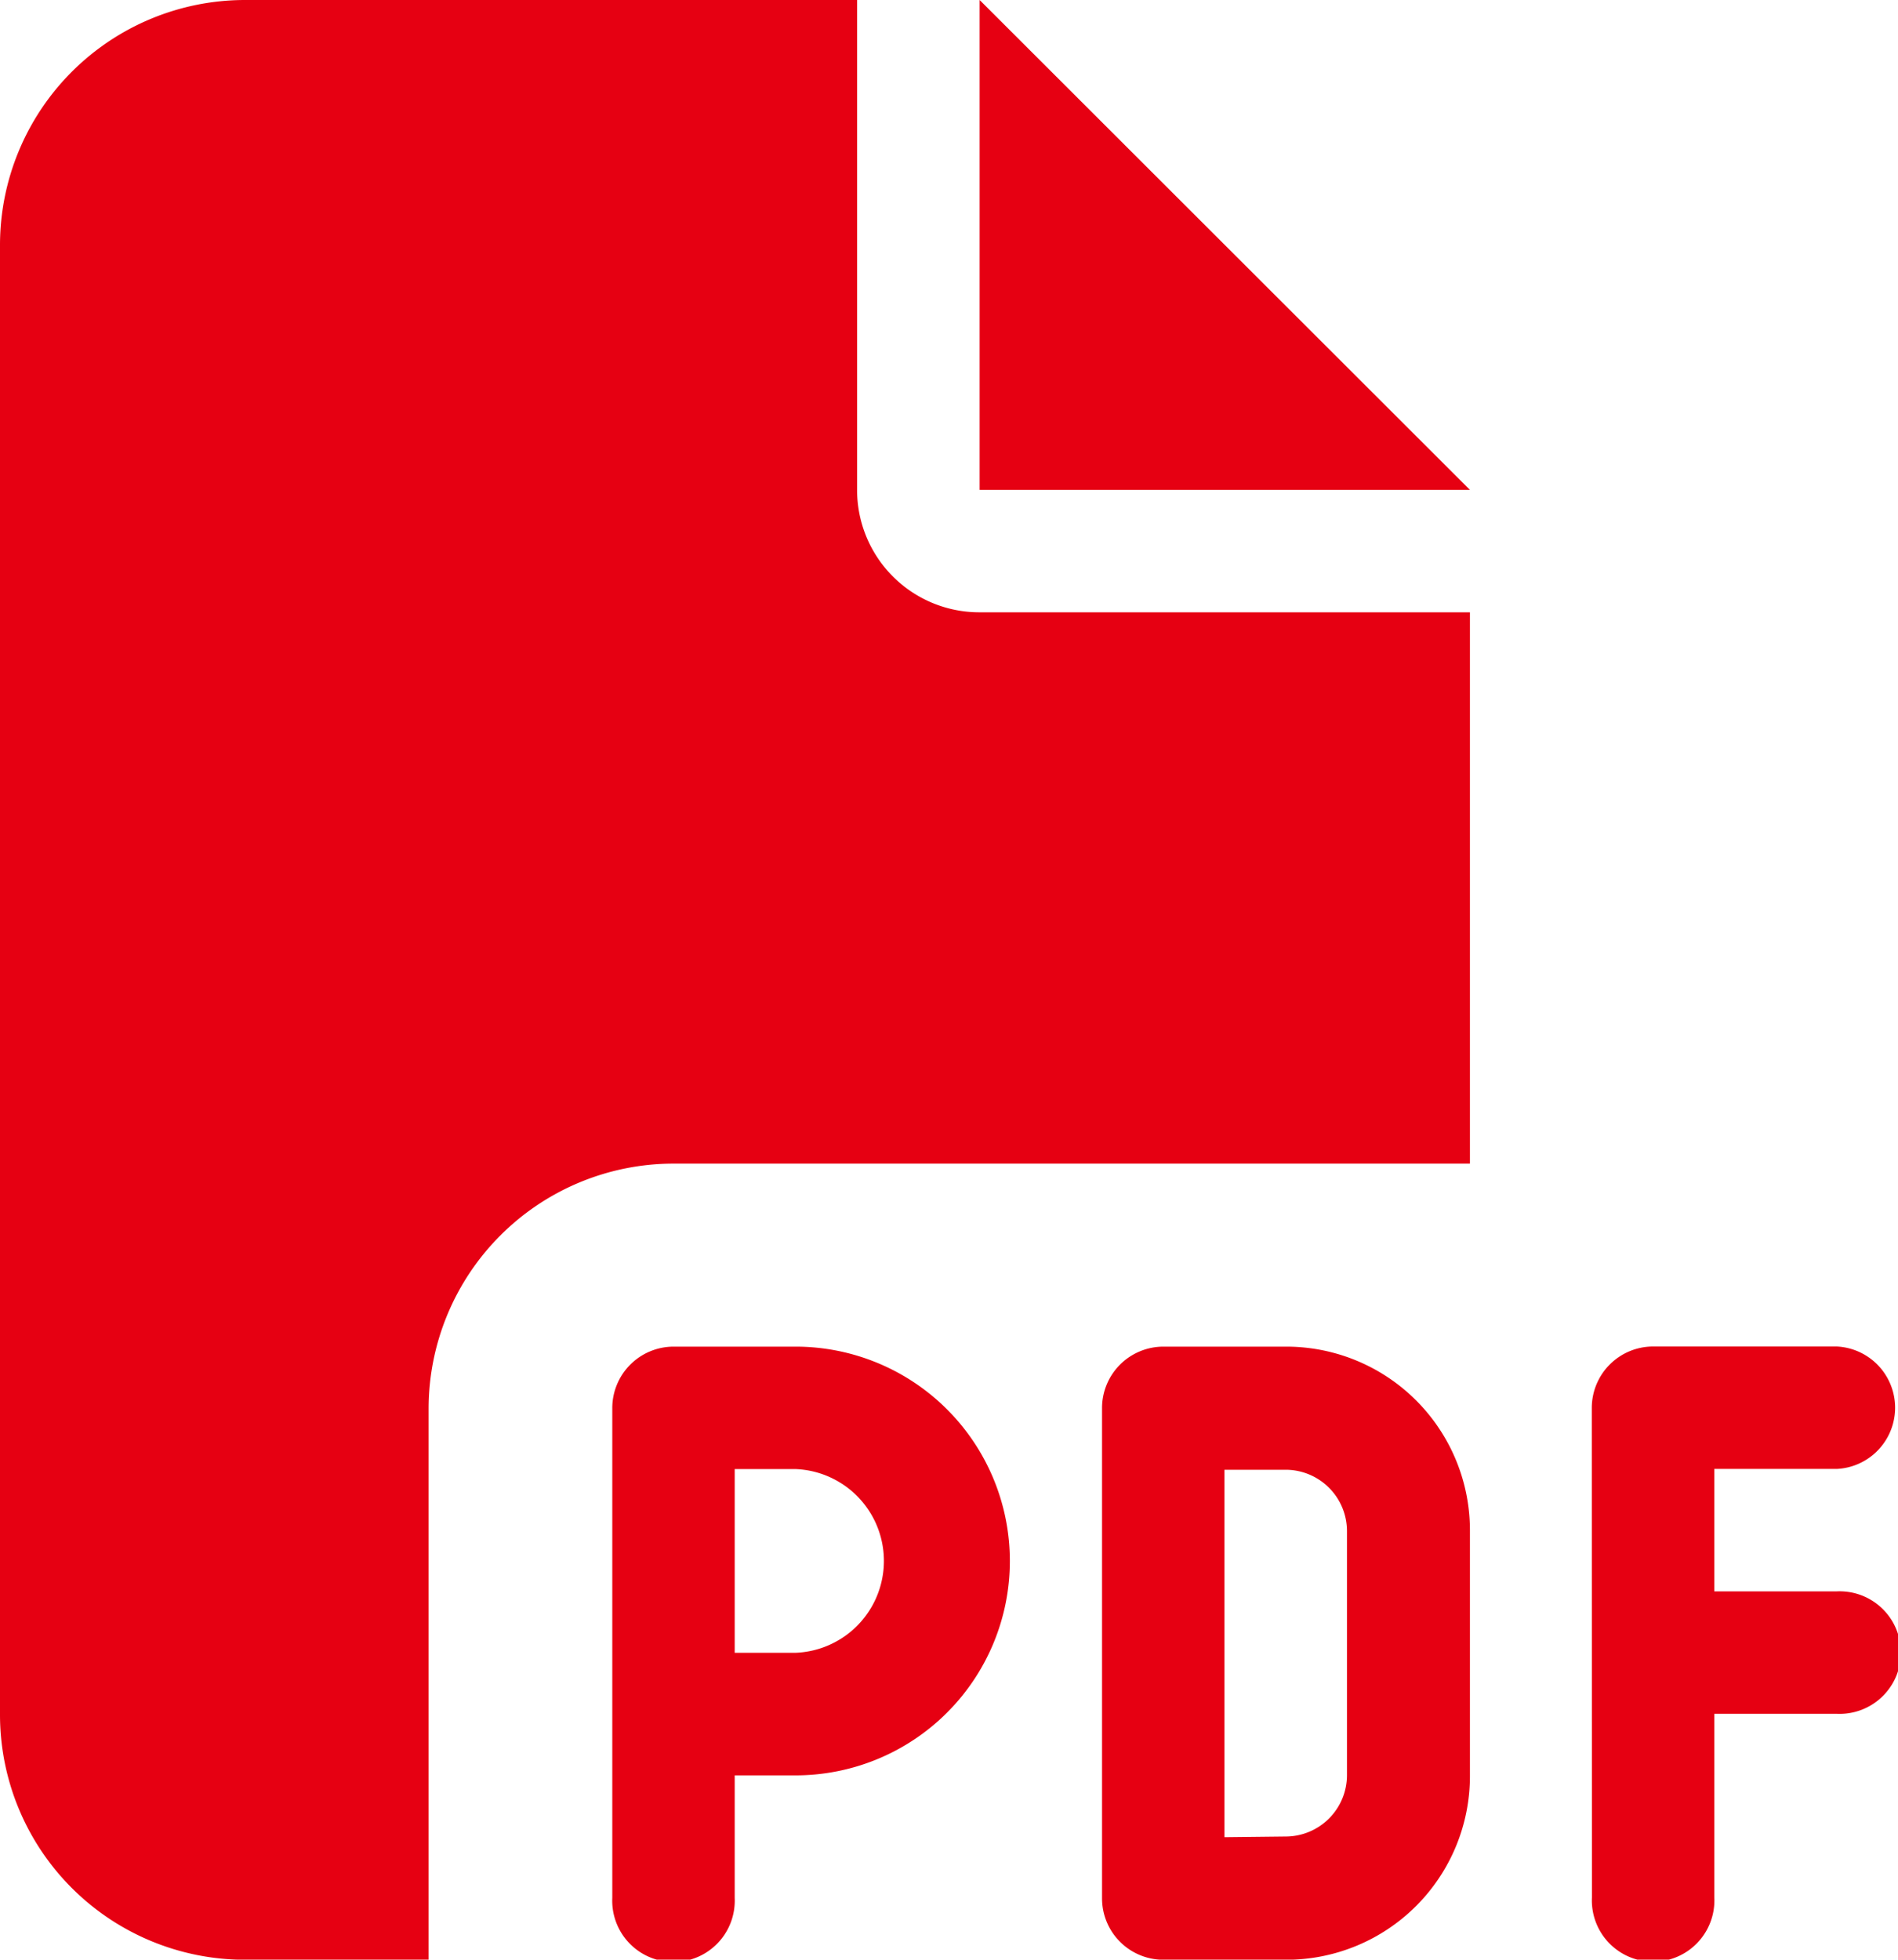
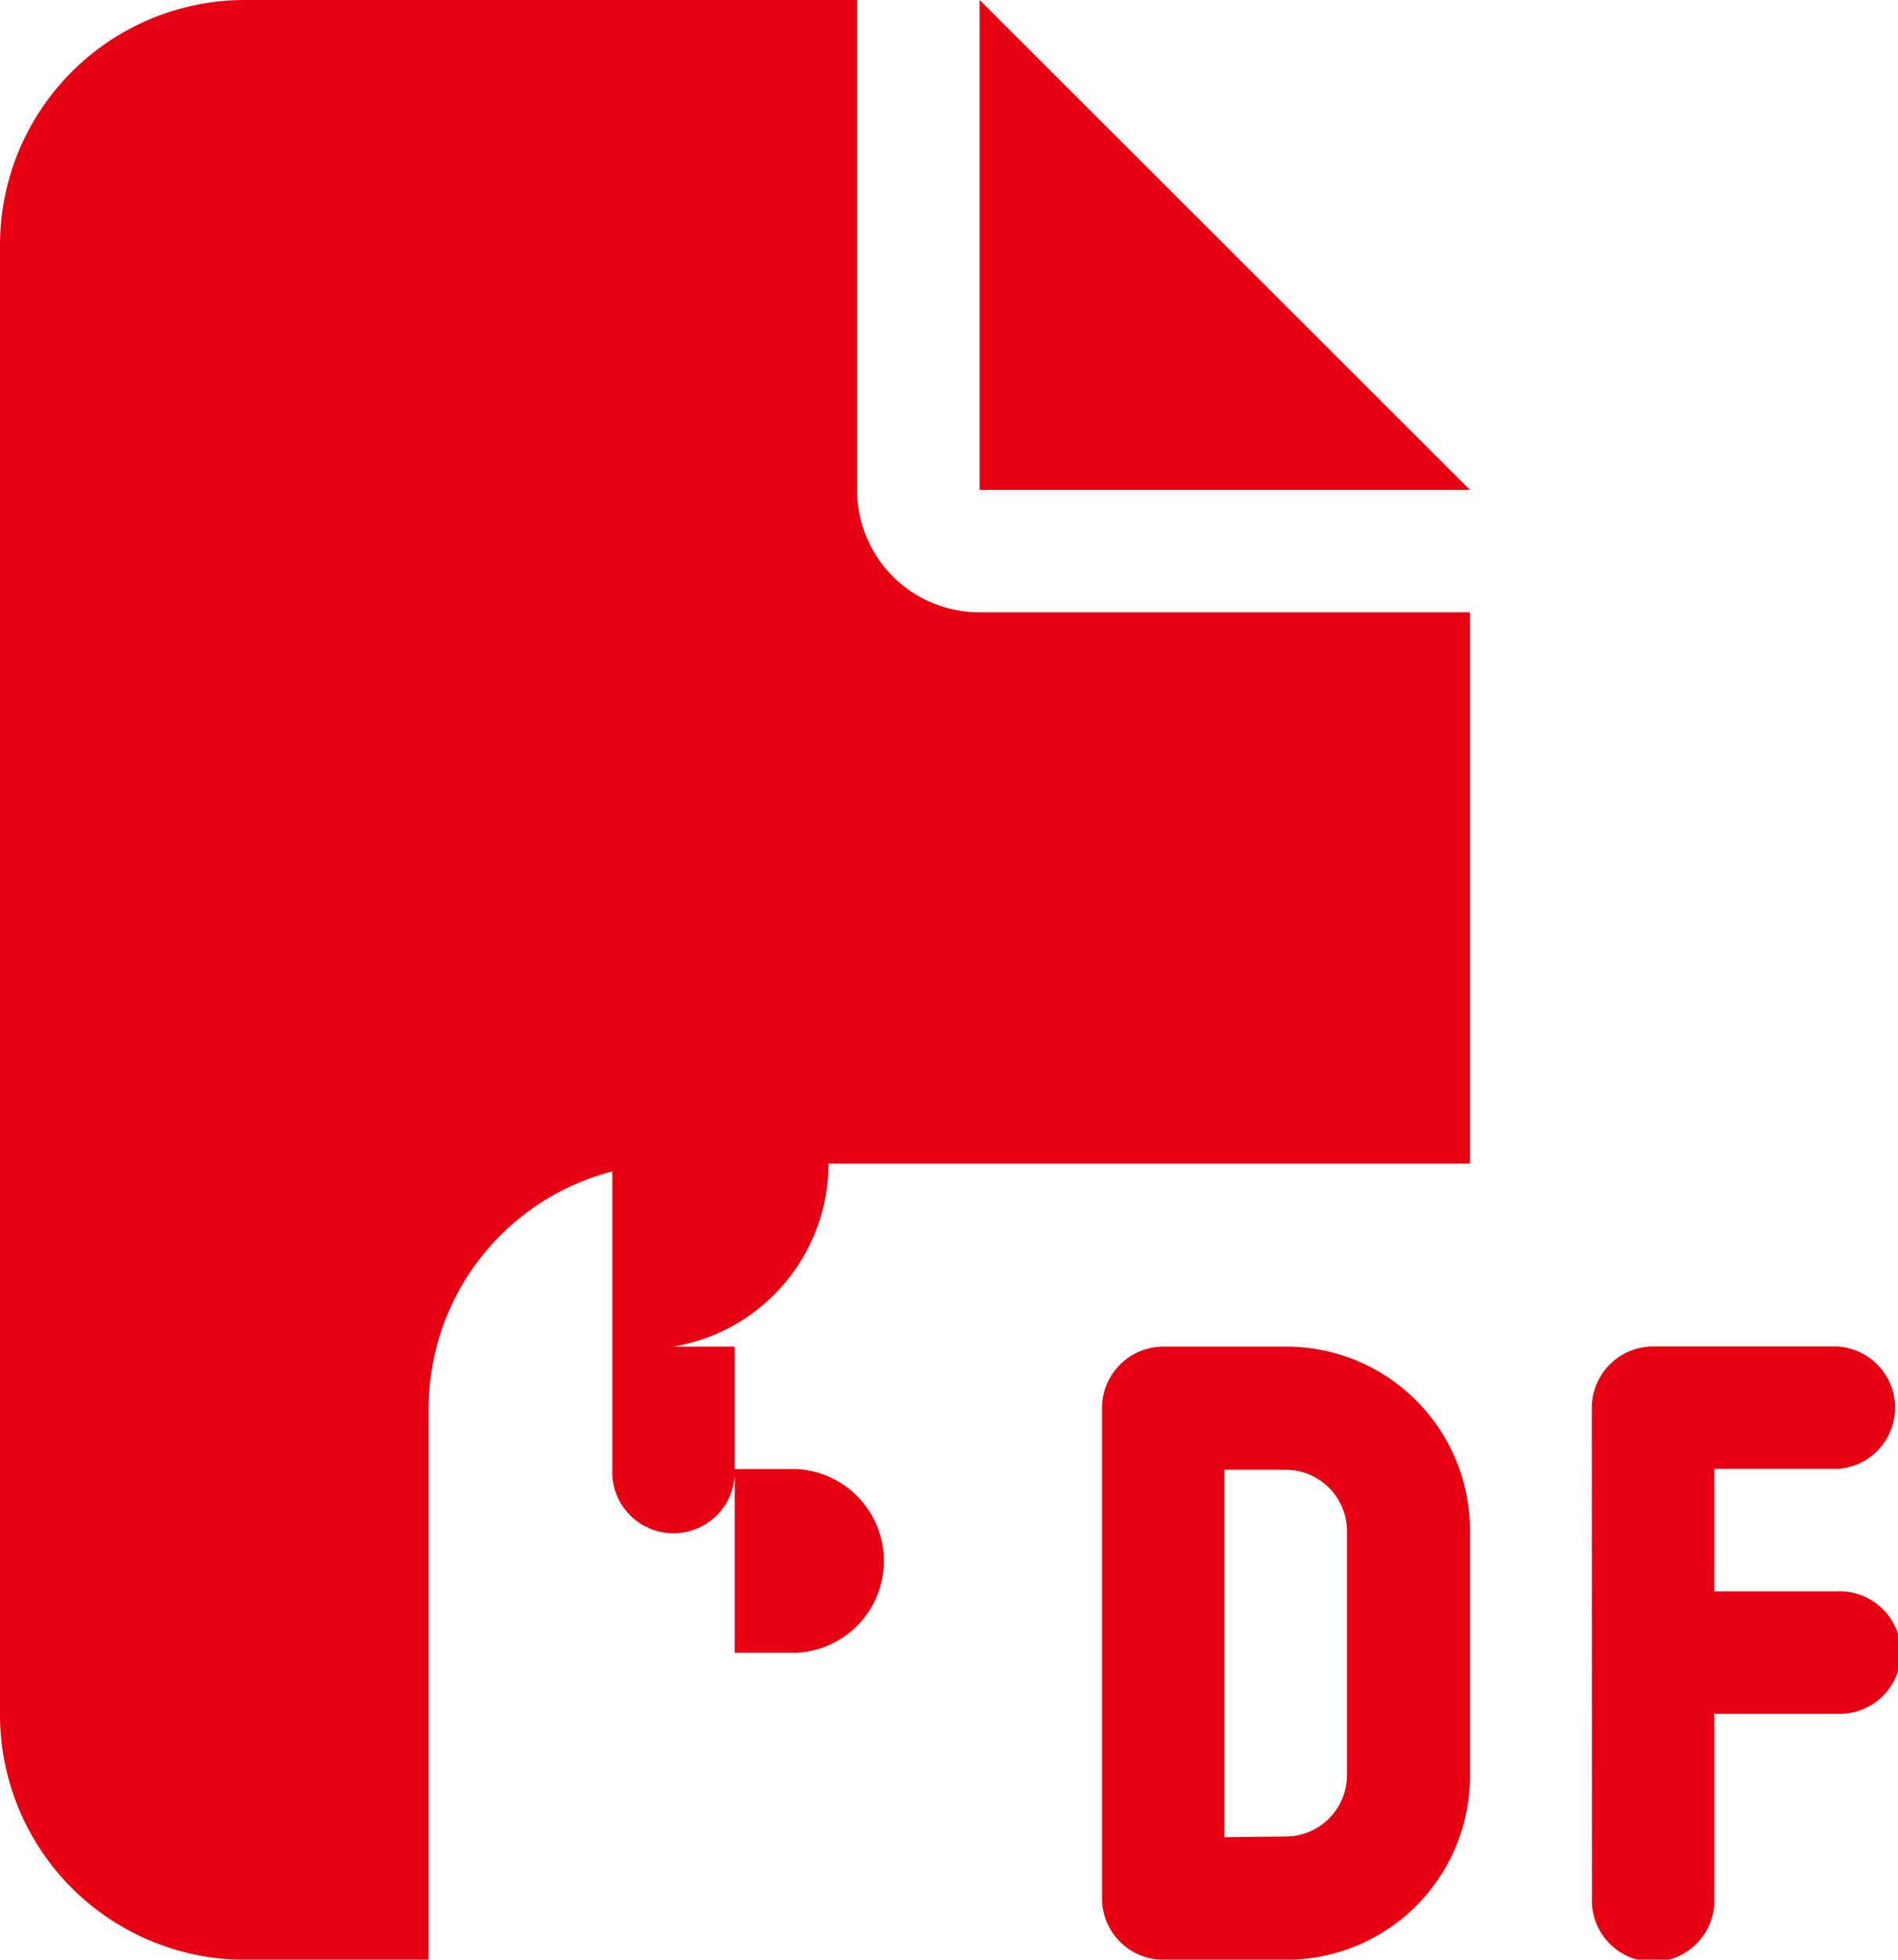
<svg xmlns="http://www.w3.org/2000/svg" width="13.816" height="14.261">
-   <path fill="#e60012" d="M0 1.783A1.784 1.784 0 0 1 1.783 0h4.456v3.565a.89.89 0 0 0 .891.891h3.57v4.012H4.9a1.784 1.784 0 0 0-1.78 1.783v4.011H1.783A1.784 1.784 0 0 1 0 12.479Zm10.7 1.782H7.131V0ZM4.9 9.8h.891a1.56 1.56 0 1 1 0 3.12h-.443v.891a.446.446 0 1 1-.891 0v-3.56A.447.447 0 0 1 4.9 9.8Zm.891 2.228a.669.669 0 0 0 0-1.337h-.443v1.337ZM8.468 9.8h.891a1.337 1.337 0 0 1 1.341 1.342v1.783a1.337 1.337 0 0 1-1.337 1.337h-.895a.447.447 0 0 1-.446-.446v-3.565a.447.447 0 0 1 .446-.451Zm.891 3.565a.447.447 0 0 0 .446-.446v-1.777a.447.447 0 0 0-.446-.446h-.446v2.674Zm2.228-3.12a.447.447 0 0 1 .446-.446h1.337a.446.446 0 0 1 0 .891h-.891v.891h.891a.446.446 0 1 1 0 .891h-.891v1.337a.446.446 0 1 1-.891 0Z" />
+   <path fill="#e60012" d="M0 1.783A1.784 1.784 0 0 1 1.783 0h4.456v3.565a.89.89 0 0 0 .891.891h3.57v4.012H4.9a1.784 1.784 0 0 0-1.78 1.783v4.011H1.783A1.784 1.784 0 0 1 0 12.479Zm10.7 1.782H7.131V0ZM4.9 9.8h.891h-.443v.891a.446.446 0 1 1-.891 0v-3.56A.447.447 0 0 1 4.9 9.8Zm.891 2.228a.669.669 0 0 0 0-1.337h-.443v1.337ZM8.468 9.8h.891a1.337 1.337 0 0 1 1.341 1.342v1.783a1.337 1.337 0 0 1-1.337 1.337h-.895a.447.447 0 0 1-.446-.446v-3.565a.447.447 0 0 1 .446-.451Zm.891 3.565a.447.447 0 0 0 .446-.446v-1.777a.447.447 0 0 0-.446-.446h-.446v2.674Zm2.228-3.12a.447.447 0 0 1 .446-.446h1.337a.446.446 0 0 1 0 .891h-.891v.891h.891a.446.446 0 1 1 0 .891h-.891v1.337a.446.446 0 1 1-.891 0Z" />
</svg>